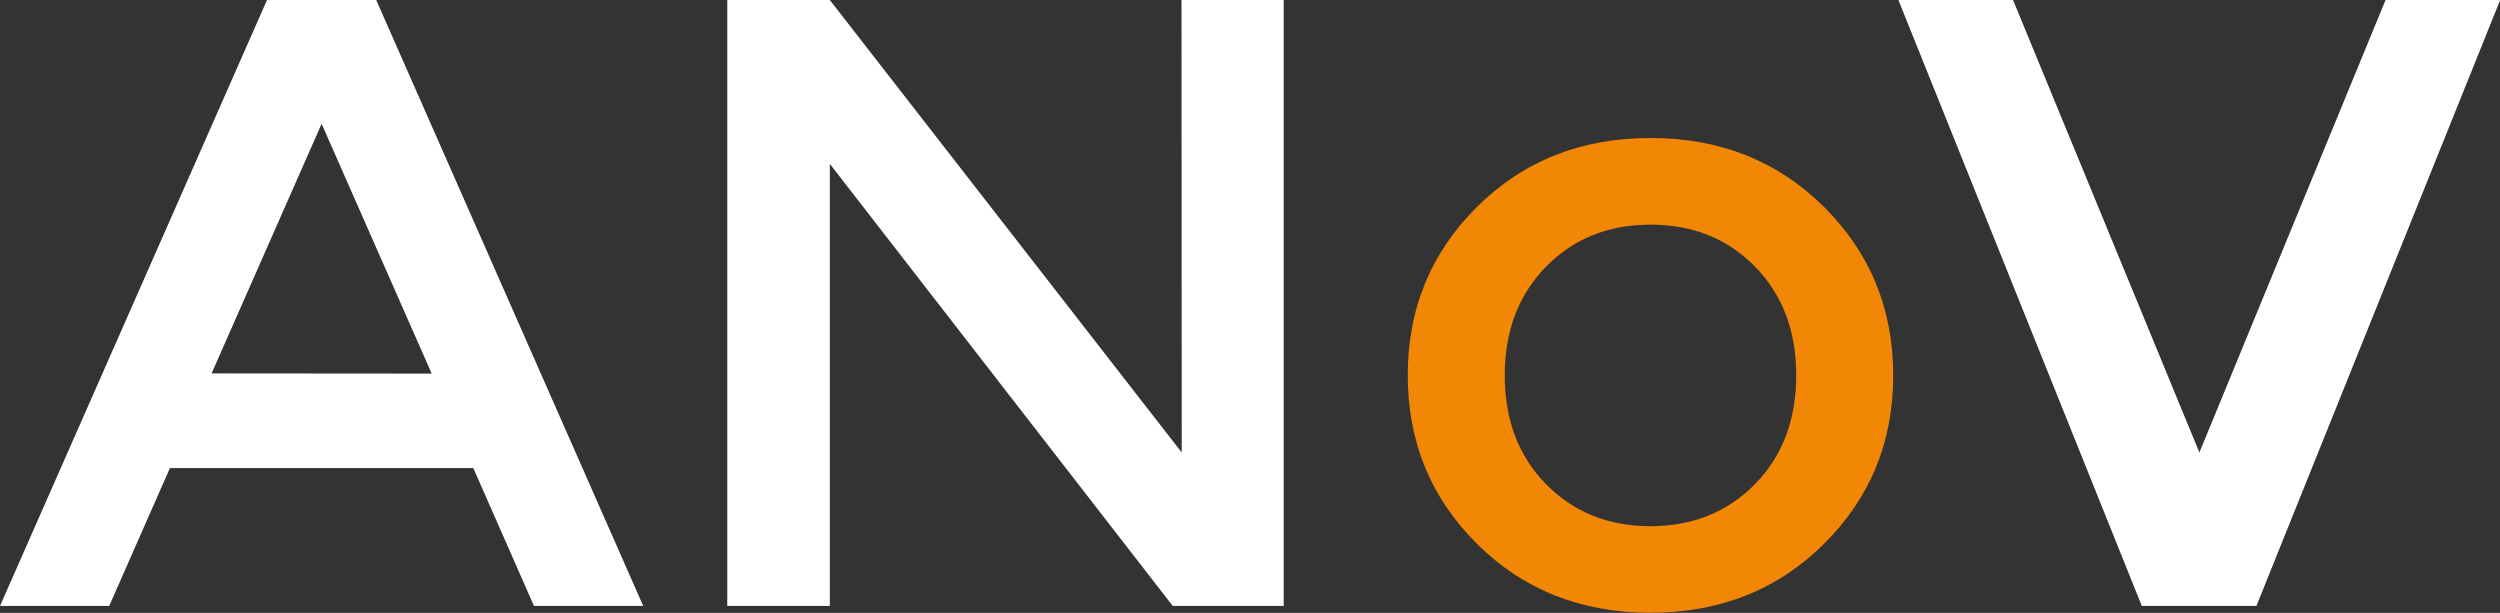
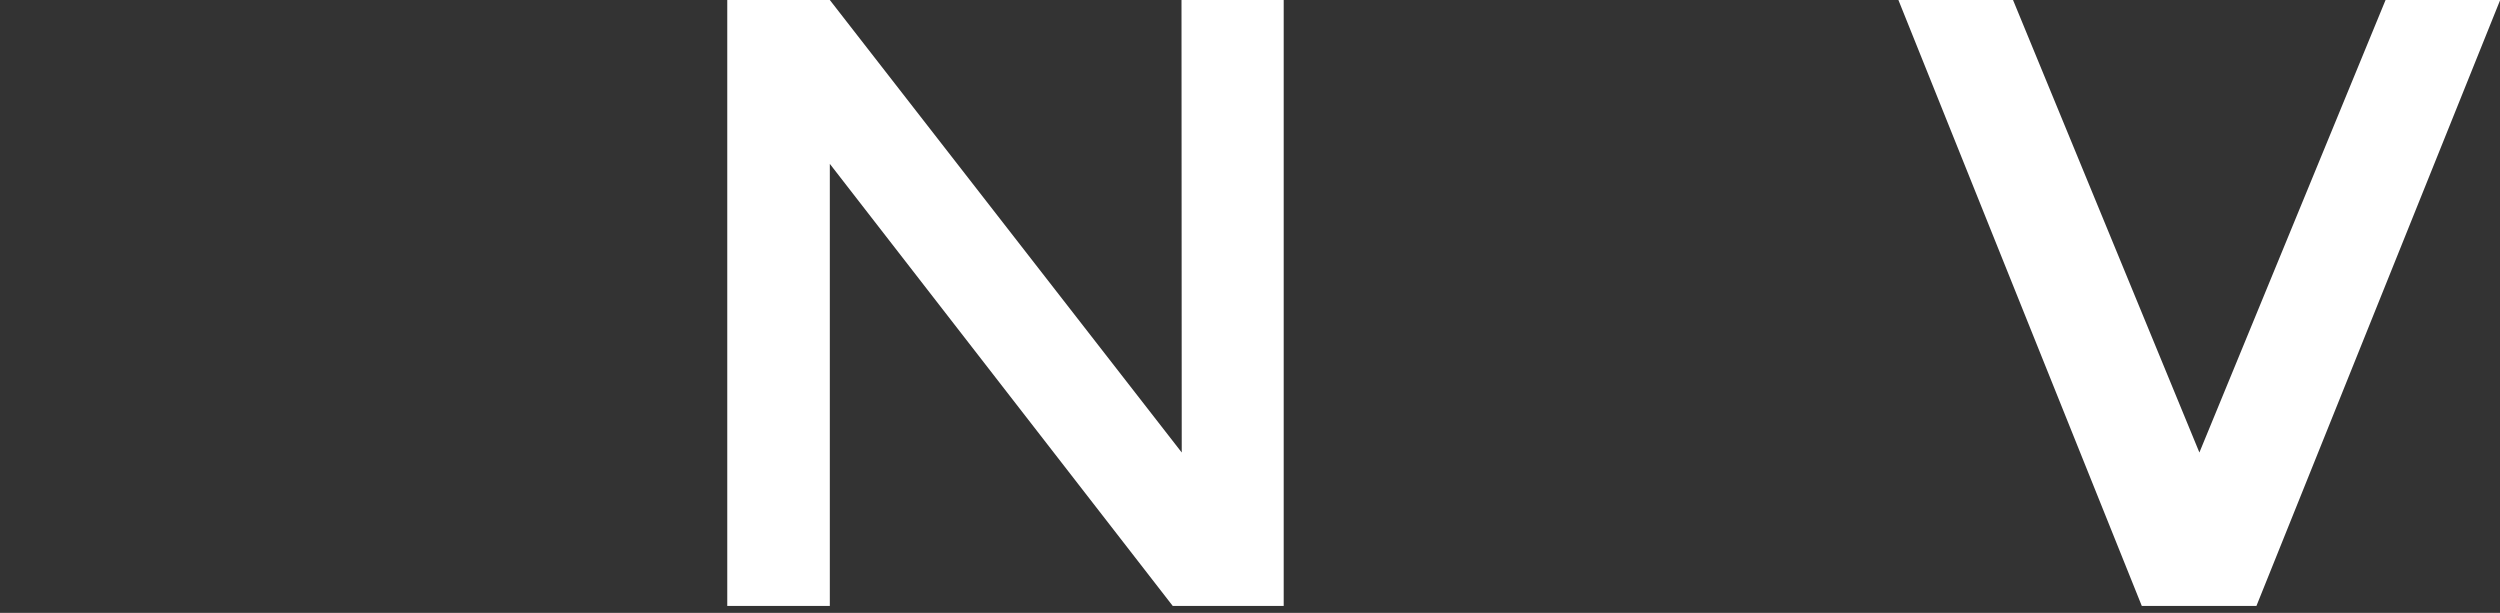
<svg xmlns="http://www.w3.org/2000/svg" viewBox="0 0 545.3 133.68">
  <rect x="0" y="0" width="545.3" height="133.68" fill="#333333" stroke="none" />
  <defs>
    <style>.cls-1{fill:#fff;}.cls-2{fill:#f18705;}</style>
  </defs>
  <title>Fichier 130</title>
  <g id="Calque_2" data-name="Calque 2">
    <g id="Calque_1-2" data-name="Calque 1">
-       <path class="cls-1" d="M37.06,102.1,23.82,132.17H0L58.24,0H82.06L140.3,132.17H116.47L103.24,102.1Zm57.1-20.61L70.15,27l-24,54.45Z" />
      <path class="cls-1" d="M257.71,0H280V132.17h-24.2L181,35.74v96.43H158.63V0H181l76.76,98.7Z" />
-       <path class="cls-2" d="M397.82,118.65q-15.13,15-37.82,15t-37.81-15q-15.13-15-15.13-36.78T322.19,45.1q15.12-15,37.81-15t37.82,15q15.12,15,15.13,36.77T397.82,118.65Zm-60.6-13.05q9,9.18,22.78,9.17t22.79-9.17q9-9.16,9-23.73t-9-23.73Q373.81,49,360,49t-22.78,9.17q-9,9.18-9,23.73T337.22,105.6Z" />
      <path class="cls-1" d="M492.17,132.17h-25L414.08,0h25l40.65,98.7L520.34,0h25Z" />
    </g>
  </g>
</svg>